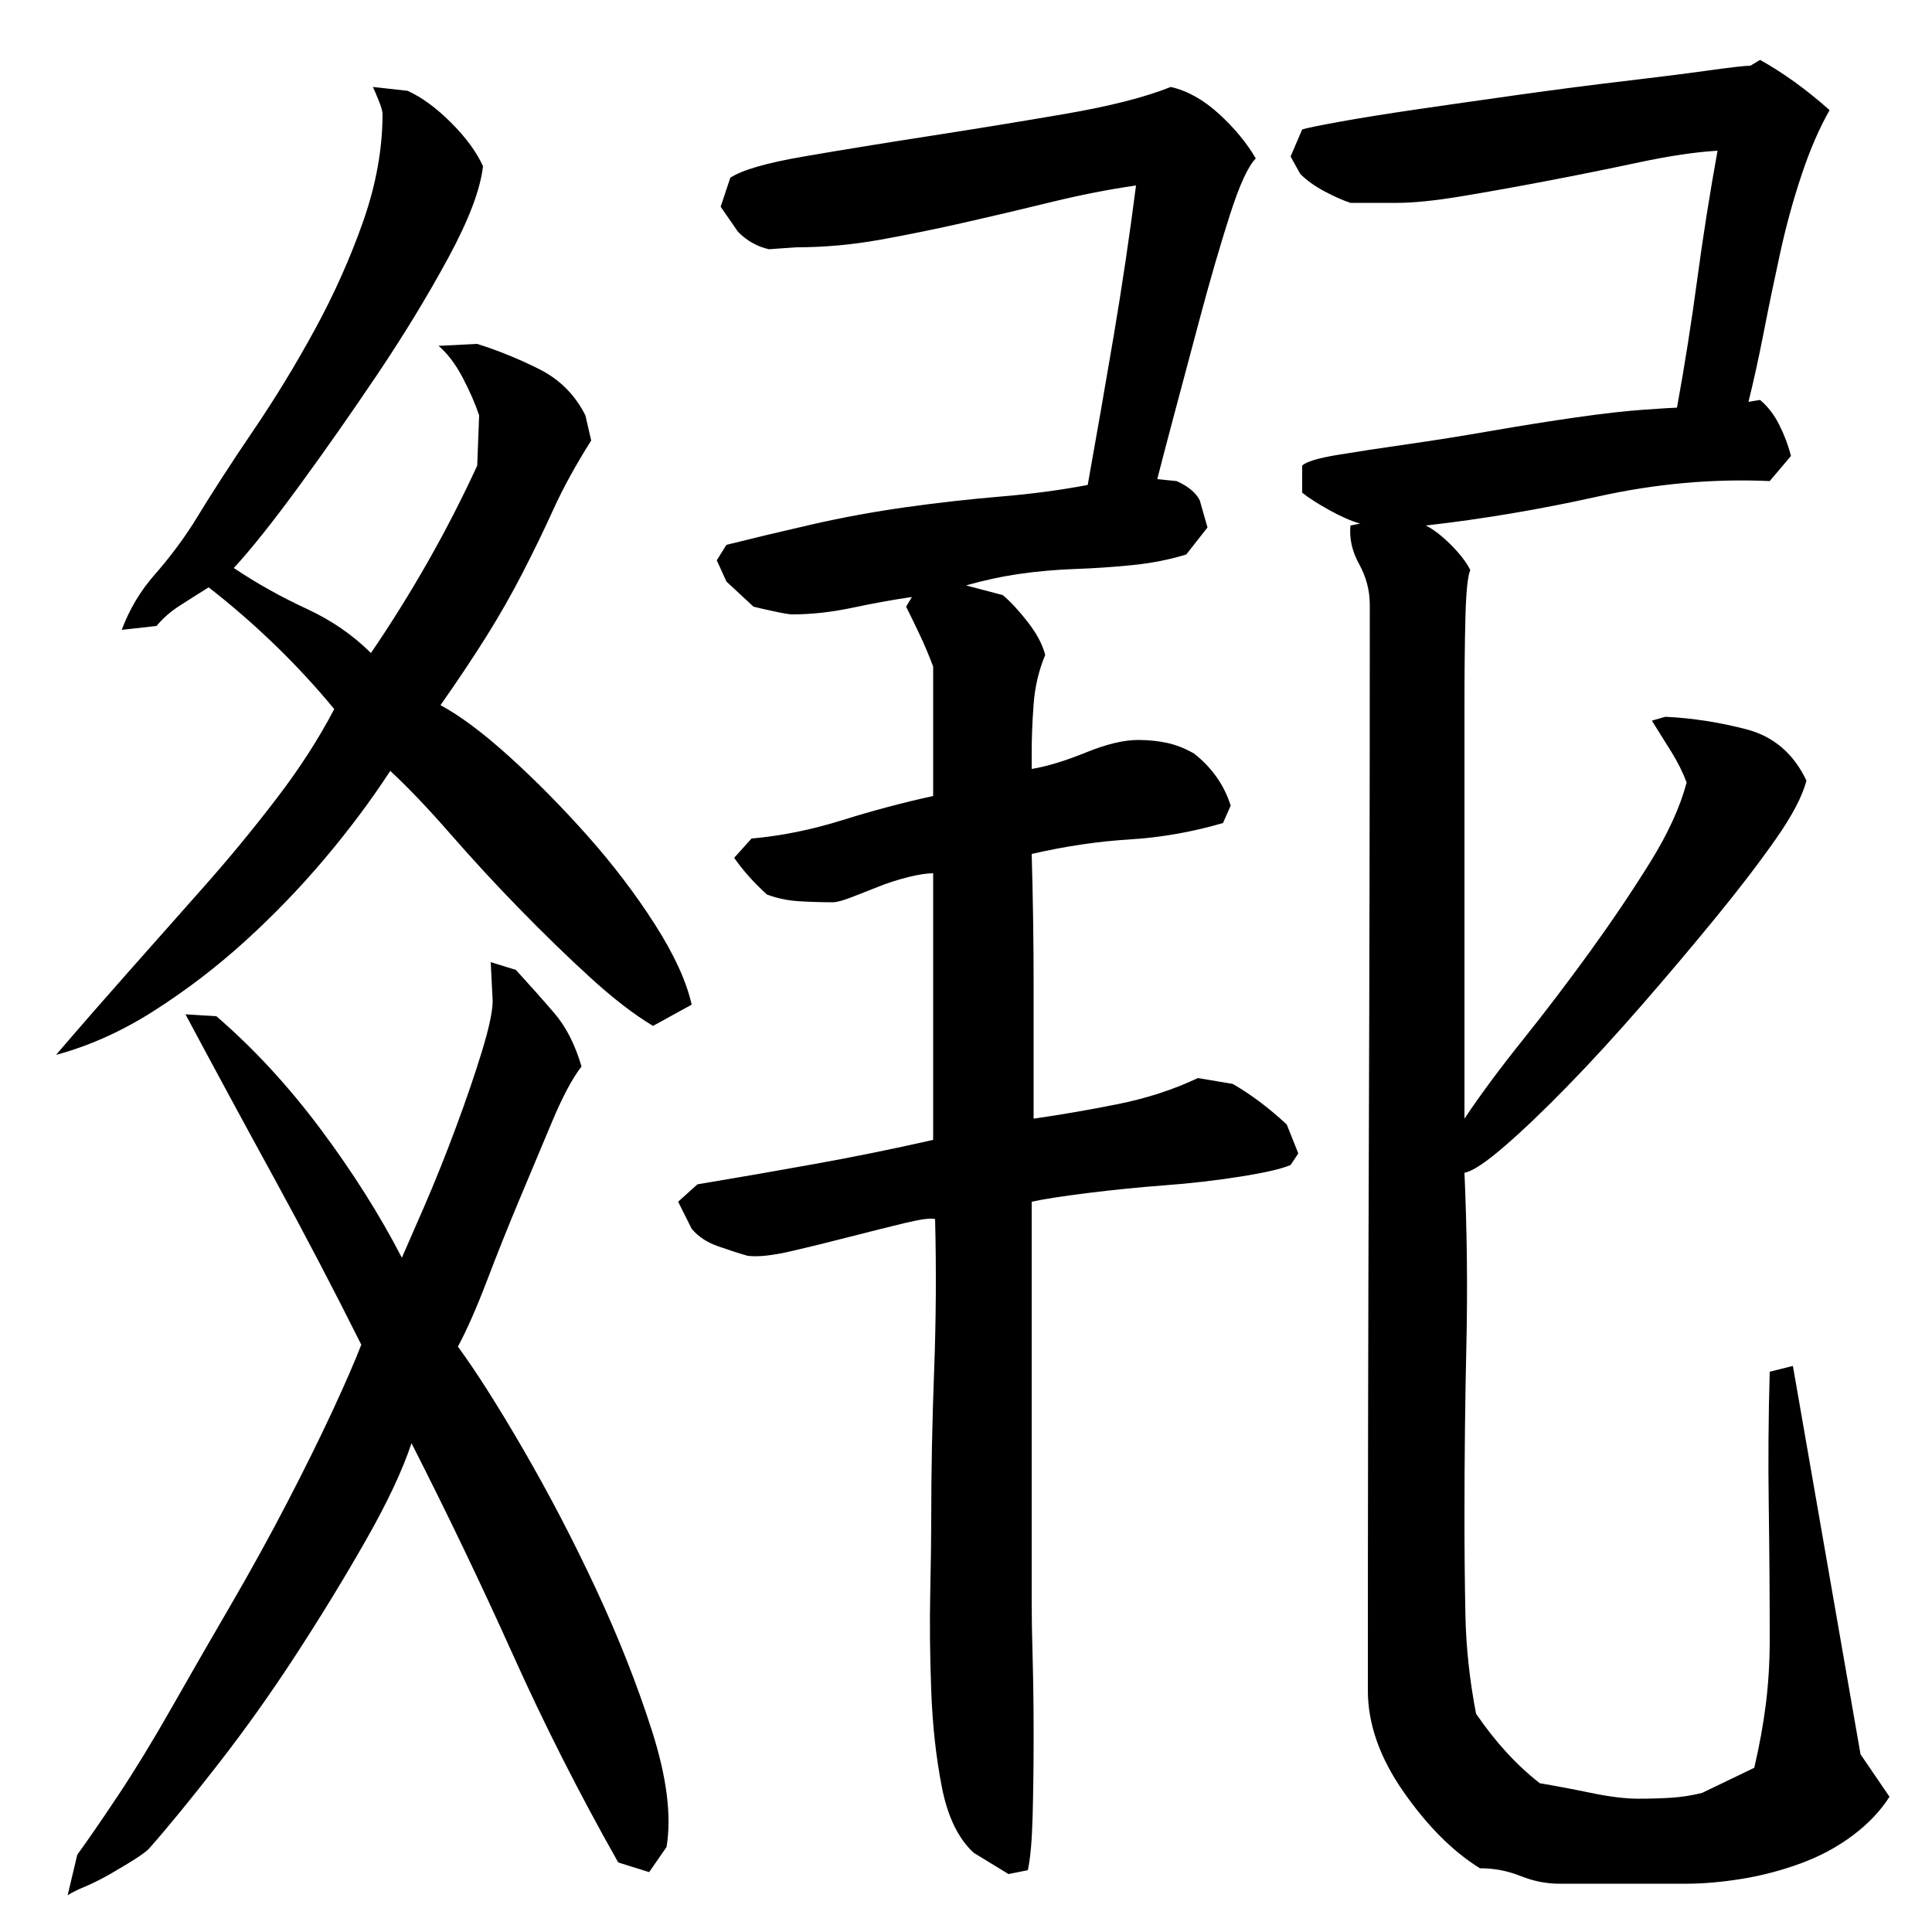
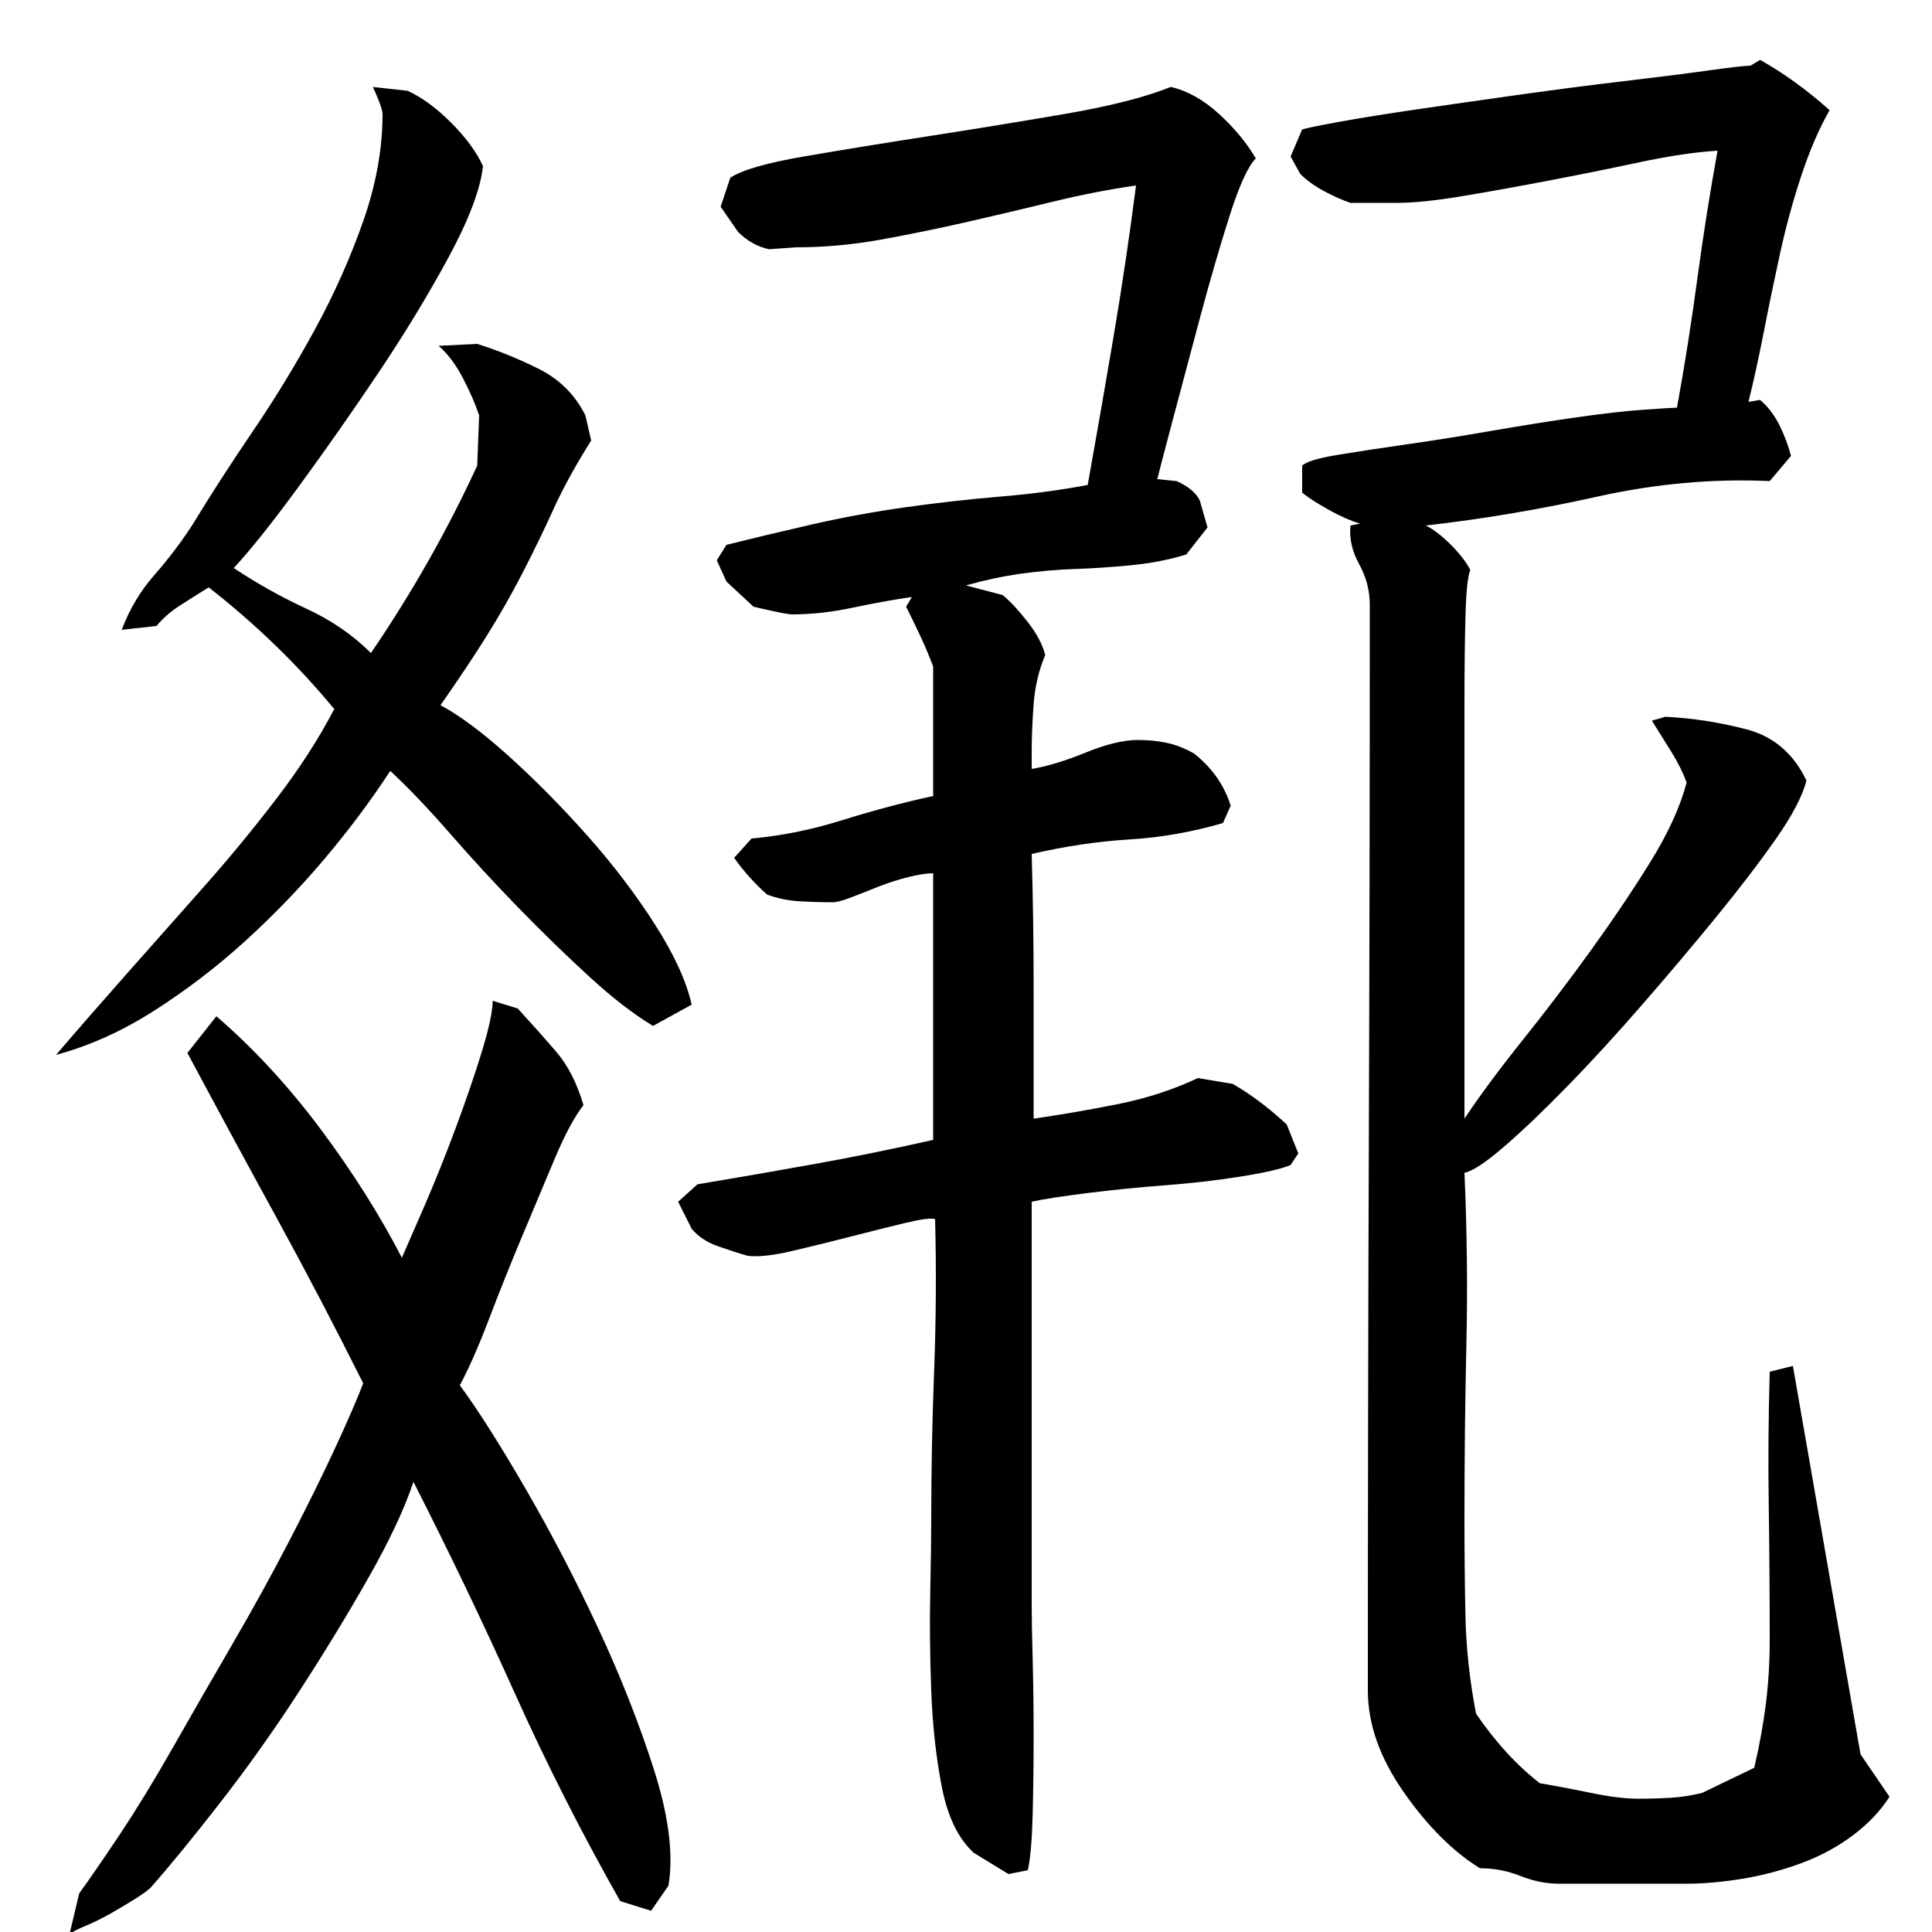
<svg xmlns="http://www.w3.org/2000/svg" version="1.1" id="图层_1" x="0px" y="0px" width="1000px" height="1000px" viewBox="0 0 1000 1000" enable-background="new 0 0 1000 1000" xml:space="preserve">
-   <path d="M63.002,326.006c4-10.656,9.656-20.156,17-28.5c7.328-8.328,14-17.156,20-26.5c9.328-15.328,19.656-31.328,31-48  c11.328-16.656,22-34.156,32-52.5c10-18.328,18.328-37,25-56c6.656-19,10-37.5,10-55.5c0-1.328-0.672-3.656-2-7  c-1.344-3.328-2.344-5.656-3-7l18,2c7.328,3.344,14.828,8.844,22.5,16.5c7.656,7.672,13.156,15.172,16.5,22.5  c-1.344,12-7.344,27.844-18,47.5c-10.672,19.672-22.844,39.672-36.5,60c-13.672,20.344-27.344,39.844-41,58.5  c-13.672,18.672-24.844,32.672-33.5,42c12,8,24.5,15,37.5,21s24.156,13.672,33.5,23c21.328-31.328,39.656-63.656,55-97l1-26  c-2-6-4.844-12.5-8.5-19.5c-3.672-7-7.844-12.5-12.5-16.5l20-1c10.656,3.344,21.328,7.672,32,13c10.656,5.344,18.656,13.344,24,24  l3,13c-8,12.672-14.5,24.5-19.5,35.5s-10.344,22-16,33c-5.672,11-11.844,21.844-18.5,32.5c-6.672,10.672-14.672,22.672-24,36  c10,5.344,21.828,14.172,35.5,26.5c13.656,12.344,27.156,26,40.5,41c13.328,15,25,30.344,35,46c10,15.672,16.328,29.5,19,41.5  l-20,11c-10-6-21-14.5-33-25.5s-24.172-22.828-36.5-35.5c-12.344-12.656-24.172-25.5-35.5-38.5c-11.344-13-21.672-23.828-31-32.5  c-10,15.344-21.344,30.5-34,45.5c-12.672,15-26.344,29.172-41,42.5c-14.672,13.344-30.344,25.344-47,36  c-16.672,10.672-33.672,18.344-51,23c12-14,24.5-28.328,37.5-43c13-14.656,26-29.328,39-44c13-14.656,25.5-29.828,37.5-45.5  c12-15.656,22-31.156,30-46.5c-9.344-11.328-19.5-22.328-30.5-33c-11-10.656-22.5-20.656-34.5-30c-5.344,3.344-10.344,6.5-15,9.5  c-4.672,3-8.672,6.5-12,10.5L63.002,326.006z M112.002,526.006c19.328,16.672,37.328,36.172,54,58.5  c16.656,22.344,30.656,44.5,42,66.5c2.656-6,6.656-15.156,12-27.5c5.328-12.328,10.656-25.656,16-40  c5.328-14.328,9.828-27.5,13.5-39.5c3.656-12,5.5-20.656,5.5-26l-1-20l13,4c7.328,8,14,15.5,20,22.5s10.656,16.172,14,27.5  c-4.672,6-9.672,15.344-15,28c-5.344,12.672-11,26.172-17,40.5c-6,14.344-11.672,28.5-17,42.5c-5.344,14-10.344,25.344-15,34  c9.328,12.672,20.656,30.5,34,53.5c13.328,23,25.828,47,37.5,72c11.656,25,21.328,49.5,29,73.5c7.656,24,10.156,44,7.5,60l-9,13  l-16-5c-20-35.344-38.172-71.172-54.5-107.5c-16.344-36.328-33.844-72.828-52.5-109.5c-4.672,14-12.5,30.672-23.5,50  c-11,19.344-23,39-36,59s-26.5,39-40.5,57s-26,32.656-36,44c-1.344,1.328-3.844,3.156-7.5,5.5c-3.672,2.328-7.844,4.828-12.5,7.5  c-4.672,2.656-9,4.828-13,6.5c-4,1.656-7,3.156-9,4.5l5-21c5.328-7.344,12.328-17.5,21-30.5c8.656-13,17.828-28,27.5-45  c9.656-17,19.828-34.656,30.5-53c10.656-18.328,20.5-36.156,29.5-53.5c9-17.328,16.828-33.156,23.5-47.5  c6.656-14.328,11.656-25.828,15-34.5c-14.672-29.328-29.672-58-45-86c-15.344-28-30.672-56.328-46-85L112.002,526.006z   M378.002,92.006c6-4,18.656-7.656,38-11c19.328-3.328,40.828-6.828,64.5-10.5c23.656-3.656,47.156-7.5,70.5-11.5  c23.328-4,41.656-8.656,55-14c8.656,2,17,6.672,25,14c8,7.344,14.328,15,19,23c-4,4-8.5,13.844-13.5,29.5  c-5,15.672-10,32.844-15,51.5c-5,18.672-9.672,36.172-14,52.5c-4.344,16.344-7.172,27.172-8.5,32.5l10,1c6,2.672,10,6,12,10l4,14  l-11,14c-8.672,2.672-18,4.5-28,5.5s-19.844,1.672-29.5,2c-9.672,0.344-19.172,1.172-28.5,2.5c-9.344,1.344-18.672,3.344-28,6l19,5  c4,3.344,8.328,8,13,14c4.656,6,7.656,11.672,9,17c-3.344,8-5.344,16.5-6,25.5c-0.672,9-1,17.172-1,24.5v9  c8-1.328,17.328-4.156,28-8.5c10.656-4.328,19.656-6.5,27-6.5c5.328,0,10.328,0.5,15,1.5c4.656,1,9.328,2.844,14,5.5  c9.328,7.344,15.656,16.344,19,27l-4,9c-16,4.672-32.172,7.5-48.5,8.5c-16.344,1-33.172,3.5-50.5,7.5c0.656,22.672,1,45.5,1,68.5  s0,45.844,0,68.5c14-2,28.5-4.5,43.5-7.5s28.828-7.5,41.5-13.5l18,3c9.328,5.344,18.656,12.344,28,21l6,15l-4,6  c-4.672,2-13.344,4-26,6c-12.672,2-25.672,3.5-39,4.5c-13.344,1-26.672,2.344-40,4c-13.344,1.672-23,3.172-29,4.5v208  c0,6.672,0.156,16.172,0.5,28.5c0.328,12.344,0.5,25.672,0.5,40s-0.172,28-0.5,41c-0.344,13-1.172,22.5-2.5,28.5l-10,2l-18-11  c-8-7.344-13.5-18.672-16.5-34c-3-15.344-4.844-32-5.5-50c-0.672-18-0.844-35-0.5-51c0.328-16,0.5-28.328,0.5-37  c0-25.328,0.5-51.156,1.5-77.5c1-26.328,1.156-52.5,0.5-78.5c-2-0.656-7.172,0-15.5,2c-8.344,2-17.672,4.344-28,7  c-10.344,2.672-20.5,5.172-30.5,7.5c-10,2.344-17.672,3.172-23,2.5c-4.672-1.328-9.844-3-15.5-5c-5.672-2-10.172-5-13.5-9l-7-14  l10-9c20-3.328,40.156-6.828,60.5-10.5c20.328-3.656,40.828-7.828,61.5-12.5v-138c-3.344,0-7.672,0.672-13,2  c-5.344,1.344-10.5,3-15.5,5s-9.672,3.844-14,5.5c-4.344,1.672-7.5,2.5-9.5,2.5c-5.344,0-11-0.156-17-0.5  c-6-0.328-11.672-1.5-17-3.5c-6.672-6-12.344-12.328-17-19l9-10c15.328-1.328,31-4.5,47-9.5s31.656-9.156,47-12.5v-67  c-2-5.328-4.172-10.5-6.5-15.5c-2.344-5-4.844-10.156-7.5-15.5l3-5c-9.344,1.344-19.5,3.172-30.5,5.5c-11,2.344-21.5,3.5-31.5,3.5  c-1.344,0-4.344-0.5-9-1.5c-4.672-1-8.344-1.828-11-2.5l-14-13l-5-11l5-8c13.328-3.328,28-6.828,44-10.5c16-3.656,32.328-6.656,49-9  c16.656-2.328,33-4.156,49-5.5c16-1.328,31-3.328,45-6c4.656-26,9.156-51.828,13.5-77.5c4.328-25.656,8.156-51.5,11.5-77.5  c-14,2-28.5,4.844-43.5,8.5c-15,3.672-29.844,7.172-44.5,10.5c-14.672,3.344-29.344,6.344-44,9c-14.672,2.672-29.344,4-44,4l-14,1  c-6-1.328-11.344-4.328-16-9l-9-13L378.002,92.006z M916.002,249.006c-29.344-1.328-59,1.344-89,8c-30,6.672-59.672,11.672-89,15  c4,2,8.328,5.344,13,10c4.656,4.672,8,9,10,13c-1.344,3.344-2.172,11.5-2.5,24.5c-0.344,13-0.5,28.672-0.5,47  c0,18.344,0,37.844,0,58.5c0,20.672,0,41,0,61s0,38.172,0,54.5c0,16.344,0,29.172,0,38.5c8-12,18-25.5,30-40.5s23.656-30.328,35-46  c11.328-15.656,21.656-31,31-46c9.328-15,15.656-28.828,19-41.5c-2-5.328-4.672-10.656-8-16c-3.344-5.328-6.672-10.656-10-16l7-2  c14,0.672,28,2.844,42,6.5c14,3.672,24.328,12.5,31,26.5c-2,8-7.344,18.172-16,30.5c-8.672,12.344-19,25.844-31,40.5  c-12,14.672-24.672,29.672-38,45c-13.344,15.344-26.172,29.344-38.5,42c-12.344,12.672-23.344,23.172-33,31.5  c-9.672,8.344-16.5,12.844-20.5,13.5c1.328,30,1.656,59.672,1,89c-0.672,29.344-1,59.344-1,90c0,16.672,0.156,33.344,0.5,50  c0.328,16.672,2.156,33.672,5.5,51c10,14.656,21,26.656,33,36c8,1.328,16.828,3,26.5,5c9.656,2,17.828,3,24.5,3  c6,0,11.656-0.172,17-0.5c5.328-0.344,10.656-1.172,16-2.5l27-13c2.656-11.344,4.656-22.344,6-33c1.328-10.656,2-21.656,2-33  c0-23.328-0.172-46.5-0.5-69.5c-0.344-23-0.172-46.156,0.5-69.5l12-3l35,201l15,22c-4.672,7.328-11,14-19,20s-17,10.828-27,14.5  c-10,3.656-20.172,6.328-30.5,8c-10.344,1.656-19.844,2.5-28.5,2.5h-66c-6.672,0-13.344-1.344-20-4c-6.672-2.672-13.672-4-21-4  c-14-8.672-27.172-21.844-39.5-39.5c-12.344-17.672-18.5-35.172-18.5-52.5c0-94,0.156-187.828,0.5-281.5  c0.328-93.656,0.5-187.156,0.5-280.5c0-7.328-1.844-14.328-5.5-21c-3.672-6.656-5.172-13.328-4.5-20l5-1c-4.672-1.328-10-3.656-16-7  c-6-3.328-10.672-6.328-14-9v-14c2-2,8-3.828,18-5.5c10-1.656,22-3.5,36-5.5s28.656-4.328,44-7c15.328-2.656,30-5,44-7  s25.828-3.328,35.5-4c9.656-0.656,15.156-1,16.5-1c4-22,7.5-44.156,10.5-66.5c3-22.328,6.5-44.5,10.5-66.5  c-11.344,0.672-24.844,2.672-40.5,6c-15.672,3.344-31.344,6.5-47,9.5c-15.672,3-30.5,5.672-44.5,8c-14,2.344-25.344,3.5-34,3.5h-24  c-4-1.328-8.5-3.328-13.5-6c-5-2.656-9.172-5.656-12.5-9l-5-9l6-14c2-0.656,8.5-2,19.5-4s24.5-4.156,40.5-6.5  c16-2.328,33.5-4.828,52.5-7.5c19-2.656,37-5,54-7s31.5-3.828,43.5-5.5c12-1.656,19.328-2.5,22-2.5l5-3c12,6.672,24,15.344,36,26  c-5.344,9.344-10.172,20.5-14.5,33.5c-4.344,13-8,26.344-11,40c-3,13.672-5.844,27.344-8.5,41c-2.672,13.672-5.344,25.844-8,36.5  l6-1c4,3.344,7.328,7.672,10,13c2.656,5.344,4.656,10.672,6,16L916.002,249.006z" />
+   <path d="M63.002,326.006c4-10.656,9.656-20.156,17-28.5c7.328-8.328,14-17.156,20-26.5c9.328-15.328,19.656-31.328,31-48  c11.328-16.656,22-34.156,32-52.5c10-18.328,18.328-37,25-56c6.656-19,10-37.5,10-55.5c0-1.328-0.672-3.656-2-7  c-1.344-3.328-2.344-5.656-3-7l18,2c7.328,3.344,14.828,8.844,22.5,16.5c7.656,7.672,13.156,15.172,16.5,22.5  c-1.344,12-7.344,27.844-18,47.5c-10.672,19.672-22.844,39.672-36.5,60c-13.672,20.344-27.344,39.844-41,58.5  c-13.672,18.672-24.844,32.672-33.5,42c12,8,24.5,15,37.5,21s24.156,13.672,33.5,23c21.328-31.328,39.656-63.656,55-97l1-26  c-2-6-4.844-12.5-8.5-19.5c-3.672-7-7.844-12.5-12.5-16.5l20-1c10.656,3.344,21.328,7.672,32,13c10.656,5.344,18.656,13.344,24,24  l3,13c-8,12.672-14.5,24.5-19.5,35.5s-10.344,22-16,33c-5.672,11-11.844,21.844-18.5,32.5c-6.672,10.672-14.672,22.672-24,36  c10,5.344,21.828,14.172,35.5,26.5c13.656,12.344,27.156,26,40.5,41c13.328,15,25,30.344,35,46c10,15.672,16.328,29.5,19,41.5  l-20,11c-10-6-21-14.5-33-25.5s-24.172-22.828-36.5-35.5c-12.344-12.656-24.172-25.5-35.5-38.5c-11.344-13-21.672-23.828-31-32.5  c-10,15.344-21.344,30.5-34,45.5c-12.672,15-26.344,29.172-41,42.5c-14.672,13.344-30.344,25.344-47,36  c-16.672,10.672-33.672,18.344-51,23c12-14,24.5-28.328,37.5-43c13-14.656,26-29.328,39-44c13-14.656,25.5-29.828,37.5-45.5  c12-15.656,22-31.156,30-46.5c-9.344-11.328-19.5-22.328-30.5-33c-11-10.656-22.5-20.656-34.5-30c-5.344,3.344-10.344,6.5-15,9.5  c-4.672,3-8.672,6.5-12,10.5L63.002,326.006z M112.002,526.006c19.328,16.672,37.328,36.172,54,58.5  c16.656,22.344,30.656,44.5,42,66.5c2.656-6,6.656-15.156,12-27.5c5.328-12.328,10.656-25.656,16-40  c5.328-14.328,9.828-27.5,13.5-39.5c3.656-12,5.5-20.656,5.5-26l13,4c7.328,8,14,15.5,20,22.5s10.656,16.172,14,27.5  c-4.672,6-9.672,15.344-15,28c-5.344,12.672-11,26.172-17,40.5c-6,14.344-11.672,28.5-17,42.5c-5.344,14-10.344,25.344-15,34  c9.328,12.672,20.656,30.5,34,53.5c13.328,23,25.828,47,37.5,72c11.656,25,21.328,49.5,29,73.5c7.656,24,10.156,44,7.5,60l-9,13  l-16-5c-20-35.344-38.172-71.172-54.5-107.5c-16.344-36.328-33.844-72.828-52.5-109.5c-4.672,14-12.5,30.672-23.5,50  c-11,19.344-23,39-36,59s-26.5,39-40.5,57s-26,32.656-36,44c-1.344,1.328-3.844,3.156-7.5,5.5c-3.672,2.328-7.844,4.828-12.5,7.5  c-4.672,2.656-9,4.828-13,6.5c-4,1.656-7,3.156-9,4.5l5-21c5.328-7.344,12.328-17.5,21-30.5c8.656-13,17.828-28,27.5-45  c9.656-17,19.828-34.656,30.5-53c10.656-18.328,20.5-36.156,29.5-53.5c9-17.328,16.828-33.156,23.5-47.5  c6.656-14.328,11.656-25.828,15-34.5c-14.672-29.328-29.672-58-45-86c-15.344-28-30.672-56.328-46-85L112.002,526.006z   M378.002,92.006c6-4,18.656-7.656,38-11c19.328-3.328,40.828-6.828,64.5-10.5c23.656-3.656,47.156-7.5,70.5-11.5  c23.328-4,41.656-8.656,55-14c8.656,2,17,6.672,25,14c8,7.344,14.328,15,19,23c-4,4-8.5,13.844-13.5,29.5  c-5,15.672-10,32.844-15,51.5c-5,18.672-9.672,36.172-14,52.5c-4.344,16.344-7.172,27.172-8.5,32.5l10,1c6,2.672,10,6,12,10l4,14  l-11,14c-8.672,2.672-18,4.5-28,5.5s-19.844,1.672-29.5,2c-9.672,0.344-19.172,1.172-28.5,2.5c-9.344,1.344-18.672,3.344-28,6l19,5  c4,3.344,8.328,8,13,14c4.656,6,7.656,11.672,9,17c-3.344,8-5.344,16.5-6,25.5c-0.672,9-1,17.172-1,24.5v9  c8-1.328,17.328-4.156,28-8.5c10.656-4.328,19.656-6.5,27-6.5c5.328,0,10.328,0.5,15,1.5c4.656,1,9.328,2.844,14,5.5  c9.328,7.344,15.656,16.344,19,27l-4,9c-16,4.672-32.172,7.5-48.5,8.5c-16.344,1-33.172,3.5-50.5,7.5c0.656,22.672,1,45.5,1,68.5  s0,45.844,0,68.5c14-2,28.5-4.5,43.5-7.5s28.828-7.5,41.5-13.5l18,3c9.328,5.344,18.656,12.344,28,21l6,15l-4,6  c-4.672,2-13.344,4-26,6c-12.672,2-25.672,3.5-39,4.5c-13.344,1-26.672,2.344-40,4c-13.344,1.672-23,3.172-29,4.5v208  c0,6.672,0.156,16.172,0.5,28.5c0.328,12.344,0.5,25.672,0.5,40s-0.172,28-0.5,41c-0.344,13-1.172,22.5-2.5,28.5l-10,2l-18-11  c-8-7.344-13.5-18.672-16.5-34c-3-15.344-4.844-32-5.5-50c-0.672-18-0.844-35-0.5-51c0.328-16,0.5-28.328,0.5-37  c0-25.328,0.5-51.156,1.5-77.5c1-26.328,1.156-52.5,0.5-78.5c-2-0.656-7.172,0-15.5,2c-8.344,2-17.672,4.344-28,7  c-10.344,2.672-20.5,5.172-30.5,7.5c-10,2.344-17.672,3.172-23,2.5c-4.672-1.328-9.844-3-15.5-5c-5.672-2-10.172-5-13.5-9l-7-14  l10-9c20-3.328,40.156-6.828,60.5-10.5c20.328-3.656,40.828-7.828,61.5-12.5v-138c-3.344,0-7.672,0.672-13,2  c-5.344,1.344-10.5,3-15.5,5s-9.672,3.844-14,5.5c-4.344,1.672-7.5,2.5-9.5,2.5c-5.344,0-11-0.156-17-0.5  c-6-0.328-11.672-1.5-17-3.5c-6.672-6-12.344-12.328-17-19l9-10c15.328-1.328,31-4.5,47-9.5s31.656-9.156,47-12.5v-67  c-2-5.328-4.172-10.5-6.5-15.5c-2.344-5-4.844-10.156-7.5-15.5l3-5c-9.344,1.344-19.5,3.172-30.5,5.5c-11,2.344-21.5,3.5-31.5,3.5  c-1.344,0-4.344-0.5-9-1.5c-4.672-1-8.344-1.828-11-2.5l-14-13l-5-11l5-8c13.328-3.328,28-6.828,44-10.5c16-3.656,32.328-6.656,49-9  c16.656-2.328,33-4.156,49-5.5c16-1.328,31-3.328,45-6c4.656-26,9.156-51.828,13.5-77.5c4.328-25.656,8.156-51.5,11.5-77.5  c-14,2-28.5,4.844-43.5,8.5c-15,3.672-29.844,7.172-44.5,10.5c-14.672,3.344-29.344,6.344-44,9c-14.672,2.672-29.344,4-44,4l-14,1  c-6-1.328-11.344-4.328-16-9l-9-13L378.002,92.006z M916.002,249.006c-29.344-1.328-59,1.344-89,8c-30,6.672-59.672,11.672-89,15  c4,2,8.328,5.344,13,10c4.656,4.672,8,9,10,13c-1.344,3.344-2.172,11.5-2.5,24.5c-0.344,13-0.5,28.672-0.5,47  c0,18.344,0,37.844,0,58.5c0,20.672,0,41,0,61s0,38.172,0,54.5c0,16.344,0,29.172,0,38.5c8-12,18-25.5,30-40.5s23.656-30.328,35-46  c11.328-15.656,21.656-31,31-46c9.328-15,15.656-28.828,19-41.5c-2-5.328-4.672-10.656-8-16c-3.344-5.328-6.672-10.656-10-16l7-2  c14,0.672,28,2.844,42,6.5c14,3.672,24.328,12.5,31,26.5c-2,8-7.344,18.172-16,30.5c-8.672,12.344-19,25.844-31,40.5  c-12,14.672-24.672,29.672-38,45c-13.344,15.344-26.172,29.344-38.5,42c-12.344,12.672-23.344,23.172-33,31.5  c-9.672,8.344-16.5,12.844-20.5,13.5c1.328,30,1.656,59.672,1,89c-0.672,29.344-1,59.344-1,90c0,16.672,0.156,33.344,0.5,50  c0.328,16.672,2.156,33.672,5.5,51c10,14.656,21,26.656,33,36c8,1.328,16.828,3,26.5,5c9.656,2,17.828,3,24.5,3  c6,0,11.656-0.172,17-0.5c5.328-0.344,10.656-1.172,16-2.5l27-13c2.656-11.344,4.656-22.344,6-33c1.328-10.656,2-21.656,2-33  c0-23.328-0.172-46.5-0.5-69.5c-0.344-23-0.172-46.156,0.5-69.5l12-3l35,201l15,22c-4.672,7.328-11,14-19,20s-17,10.828-27,14.5  c-10,3.656-20.172,6.328-30.5,8c-10.344,1.656-19.844,2.5-28.5,2.5h-66c-6.672,0-13.344-1.344-20-4c-6.672-2.672-13.672-4-21-4  c-14-8.672-27.172-21.844-39.5-39.5c-12.344-17.672-18.5-35.172-18.5-52.5c0-94,0.156-187.828,0.5-281.5  c0.328-93.656,0.5-187.156,0.5-280.5c0-7.328-1.844-14.328-5.5-21c-3.672-6.656-5.172-13.328-4.5-20l5-1c-4.672-1.328-10-3.656-16-7  c-6-3.328-10.672-6.328-14-9v-14c2-2,8-3.828,18-5.5c10-1.656,22-3.5,36-5.5s28.656-4.328,44-7c15.328-2.656,30-5,44-7  s25.828-3.328,35.5-4c9.656-0.656,15.156-1,16.5-1c4-22,7.5-44.156,10.5-66.5c3-22.328,6.5-44.5,10.5-66.5  c-11.344,0.672-24.844,2.672-40.5,6c-15.672,3.344-31.344,6.5-47,9.5c-15.672,3-30.5,5.672-44.5,8c-14,2.344-25.344,3.5-34,3.5h-24  c-4-1.328-8.5-3.328-13.5-6c-5-2.656-9.172-5.656-12.5-9l-5-9l6-14c2-0.656,8.5-2,19.5-4s24.5-4.156,40.5-6.5  c16-2.328,33.5-4.828,52.5-7.5c19-2.656,37-5,54-7s31.5-3.828,43.5-5.5c12-1.656,19.328-2.5,22-2.5l5-3c12,6.672,24,15.344,36,26  c-5.344,9.344-10.172,20.5-14.5,33.5c-4.344,13-8,26.344-11,40c-3,13.672-5.844,27.344-8.5,41c-2.672,13.672-5.344,25.844-8,36.5  l6-1c4,3.344,7.328,7.672,10,13c2.656,5.344,4.656,10.672,6,16L916.002,249.006z" />
</svg>